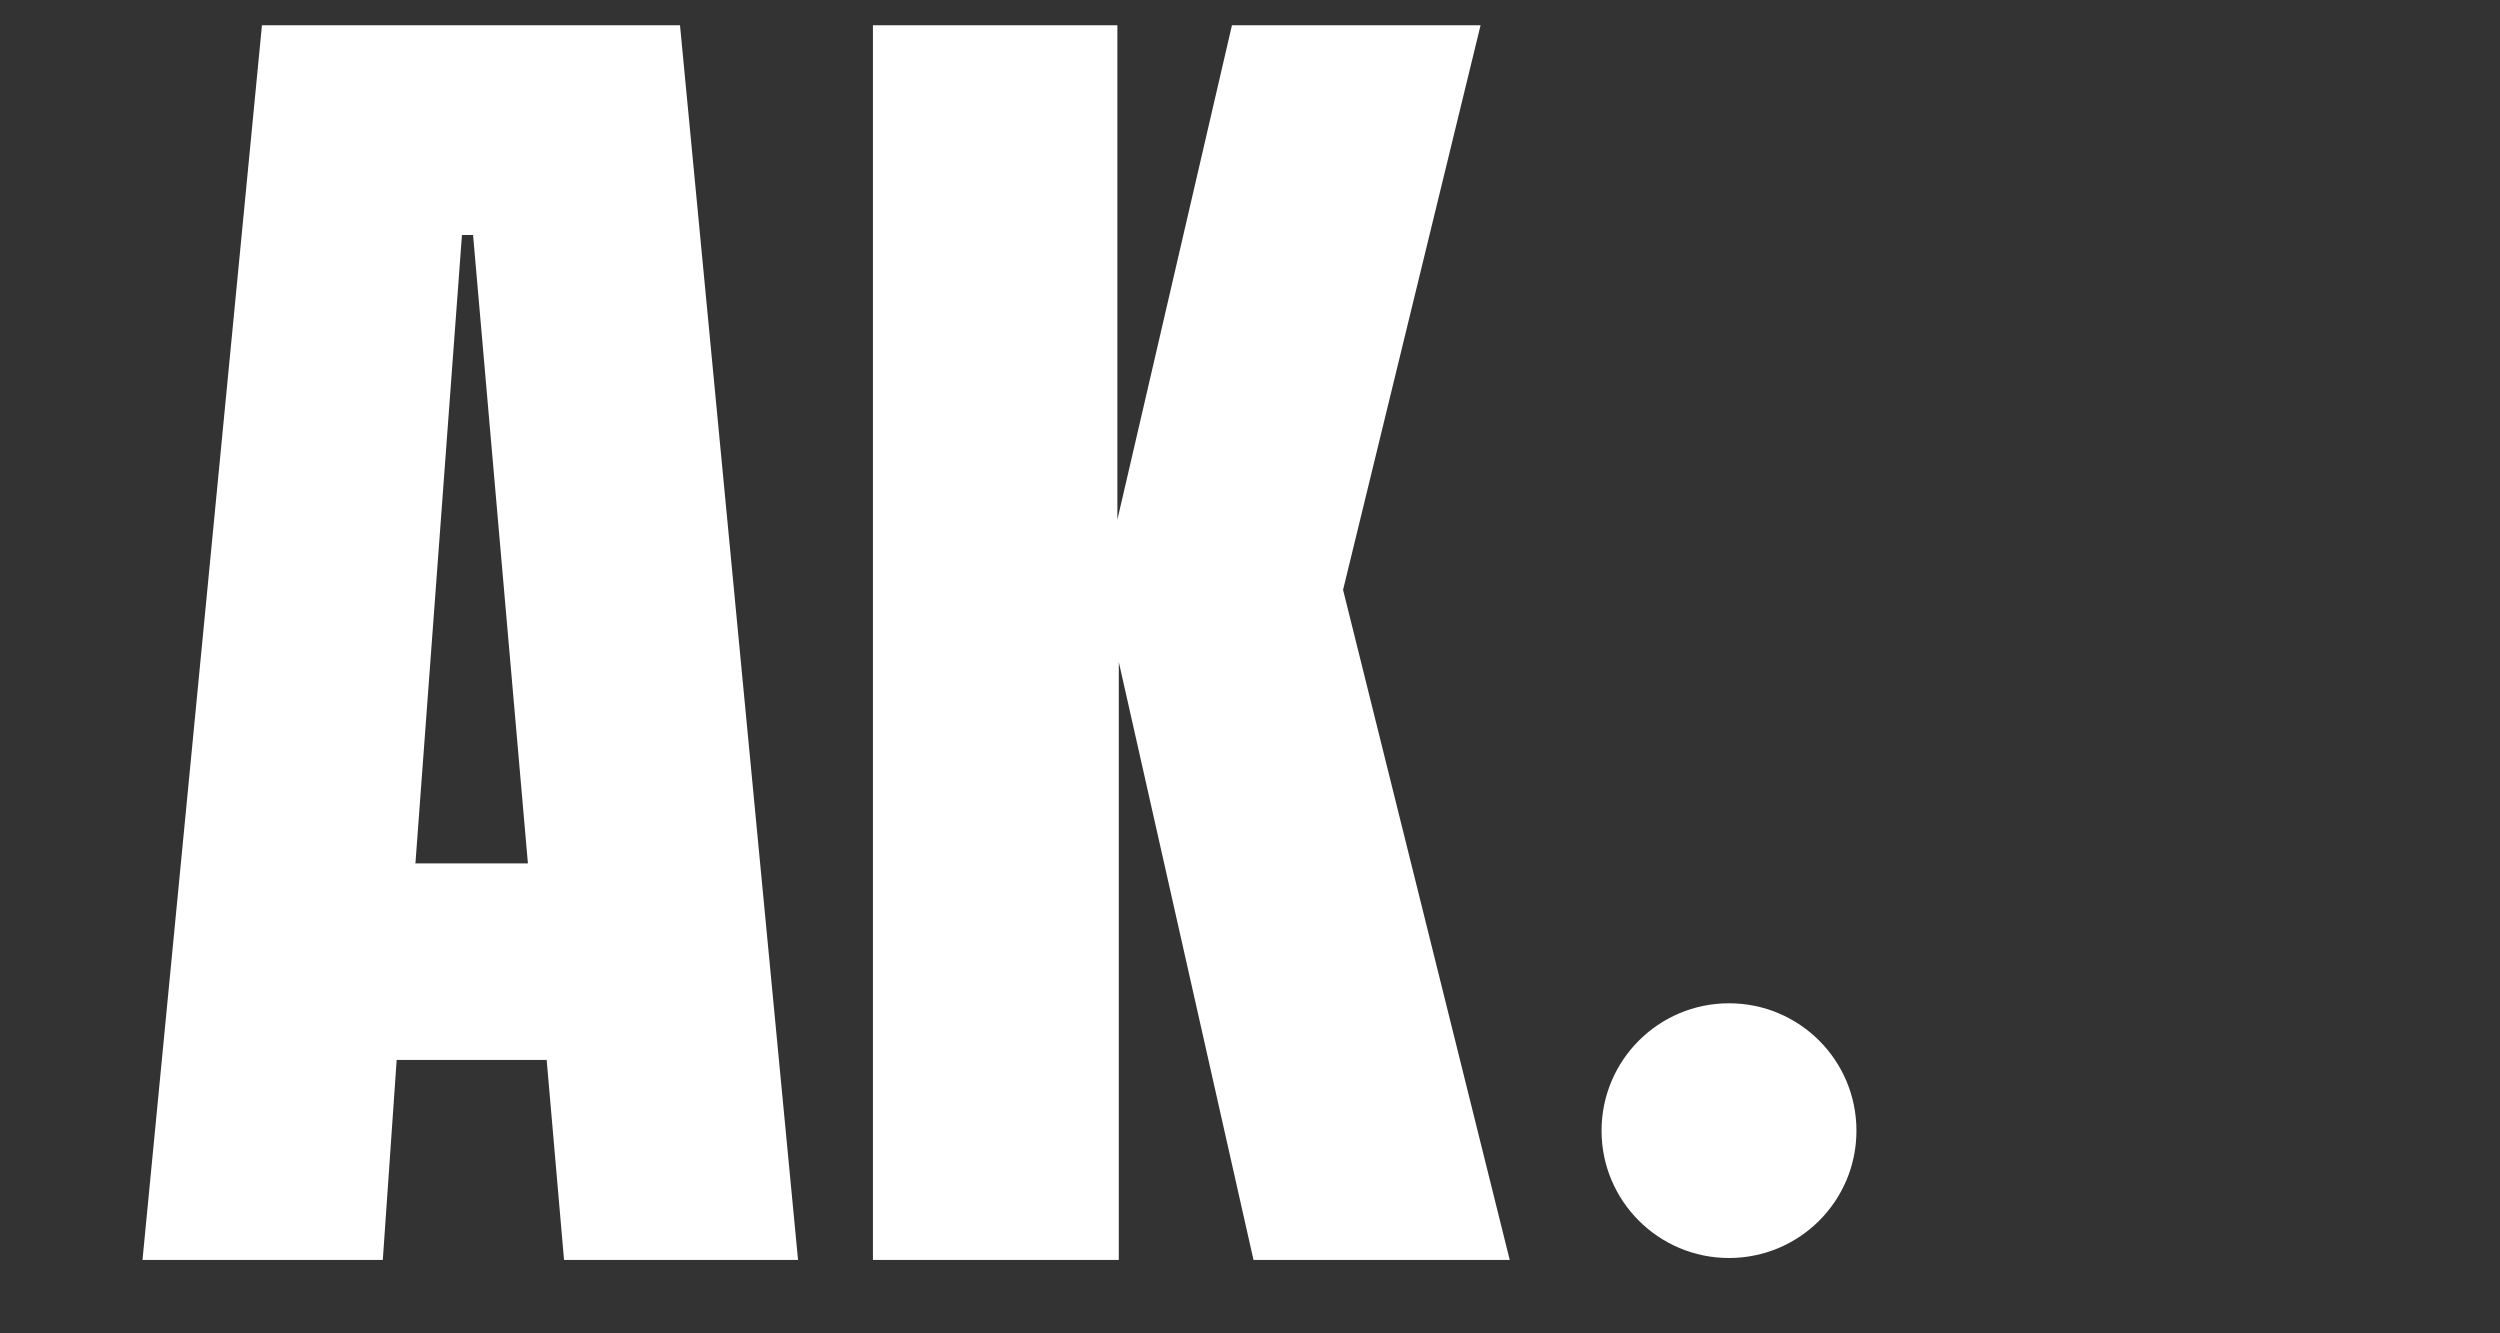
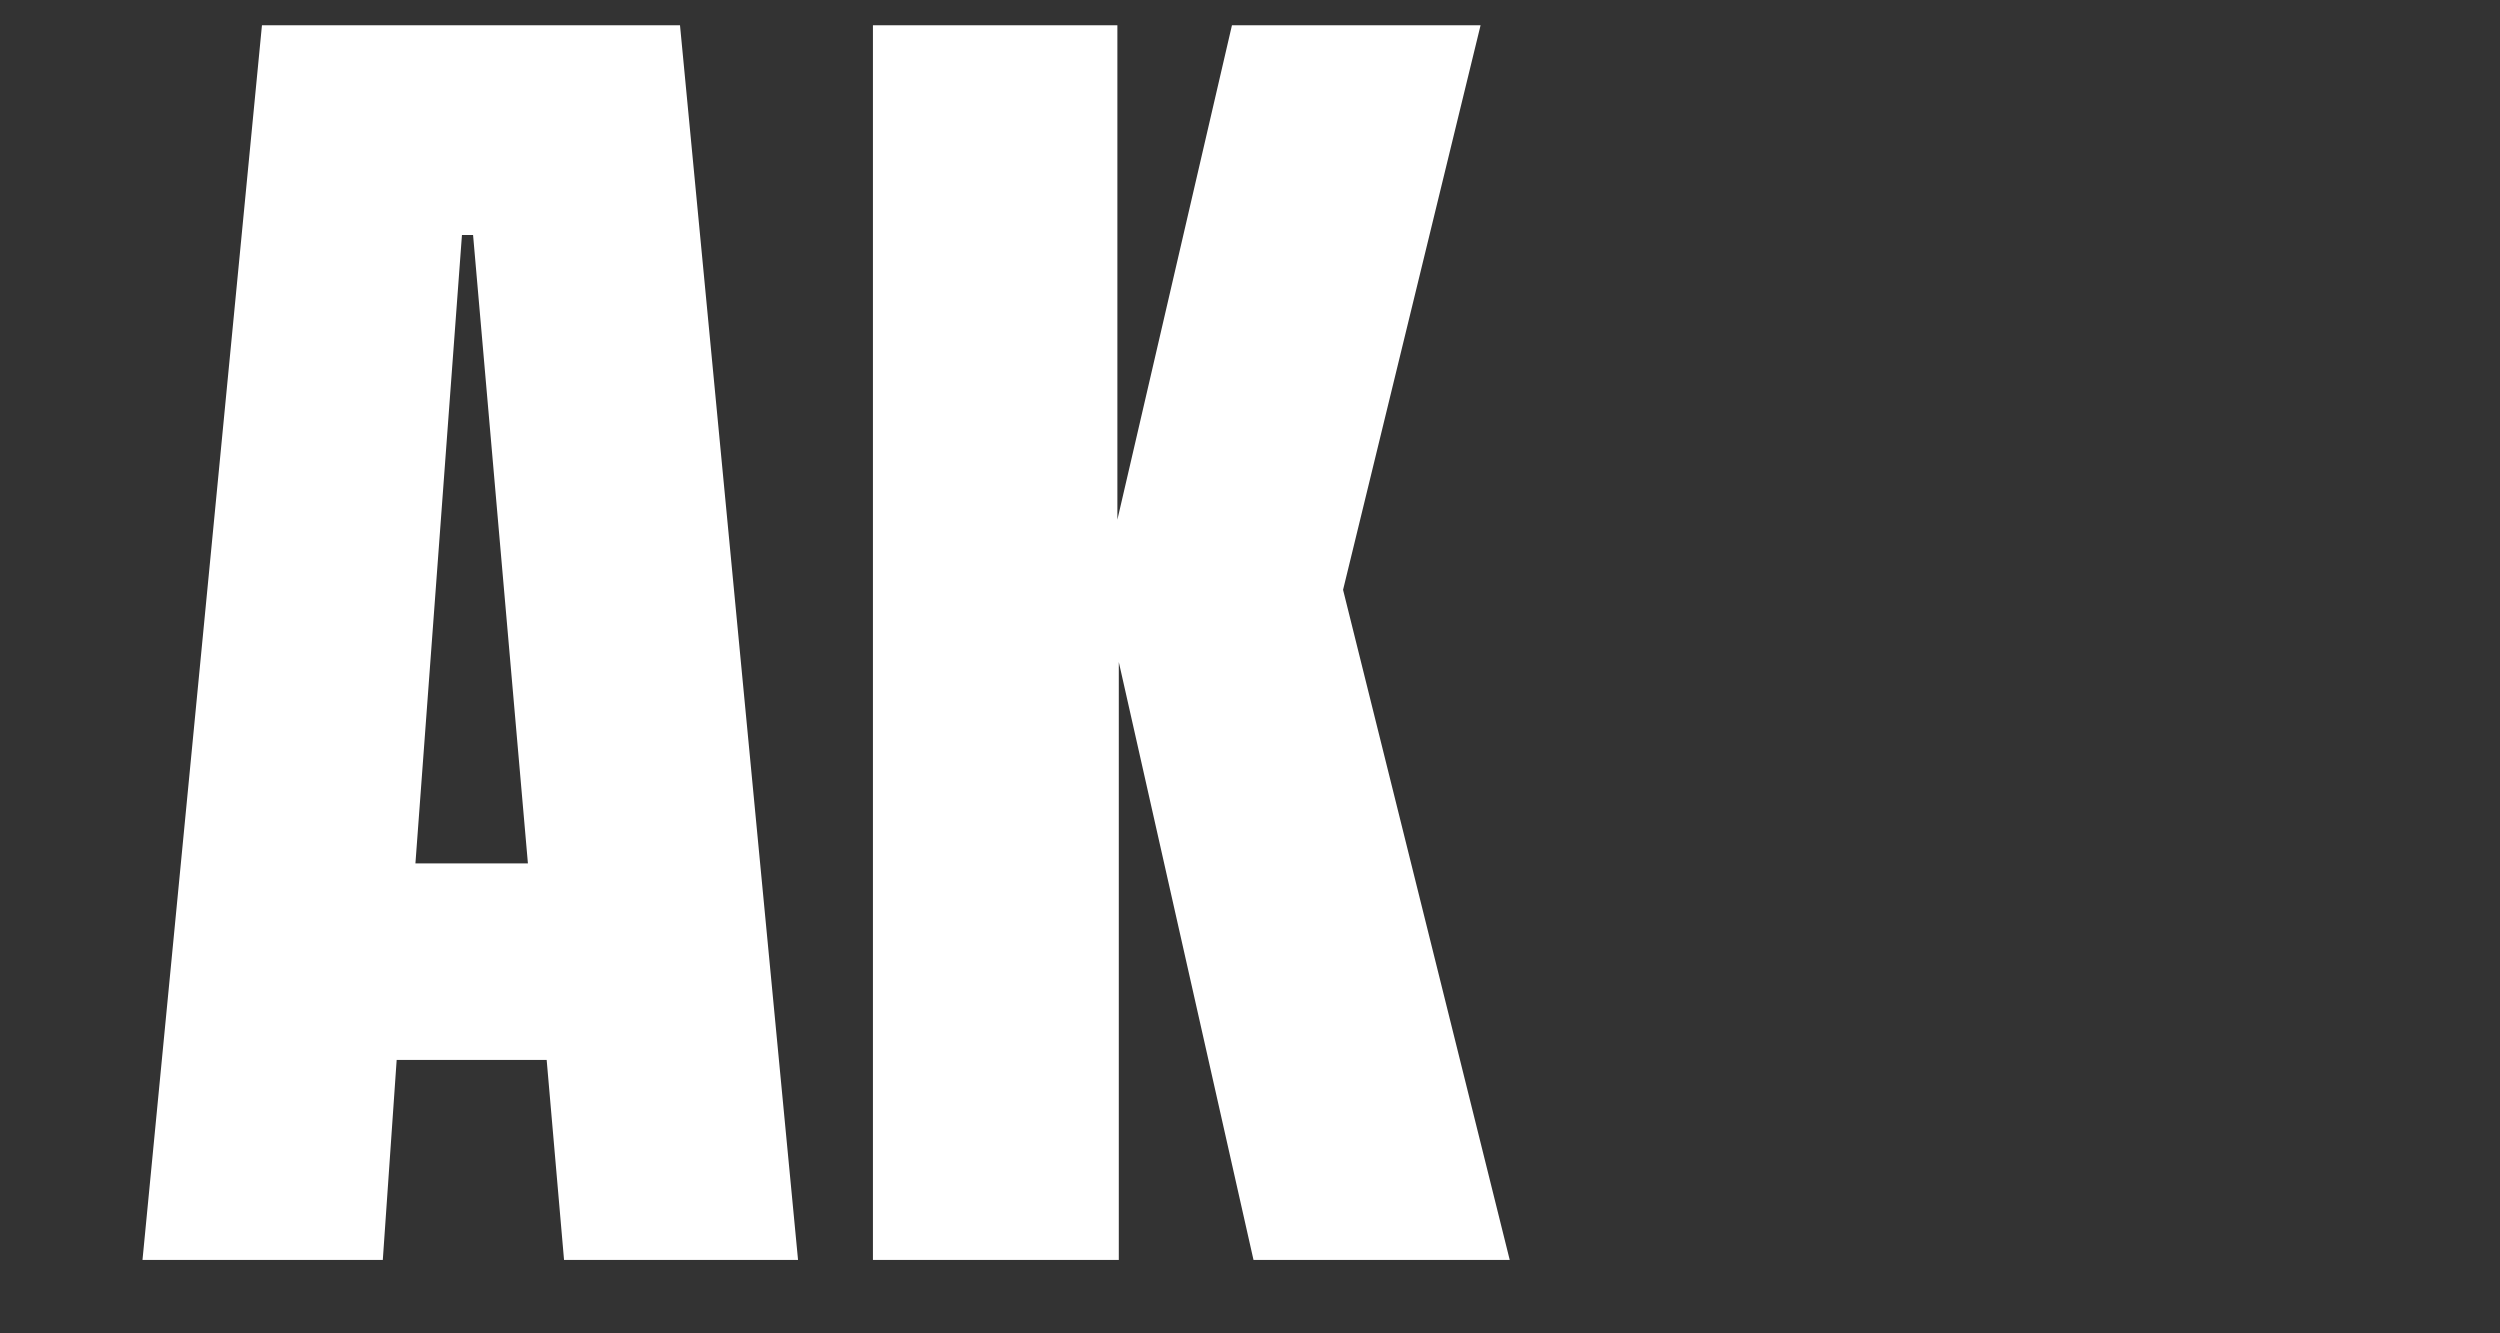
<svg xmlns="http://www.w3.org/2000/svg" width="75" zoomAndPan="magnify" viewBox="0 0 56.25 30" height="40" preserveAspectRatio="xMidYMid meet" version="1.0">
  <rect x="0" y="0" width="56.25" height="30" fill="#333333" stroke="none" />
  <defs>
    <g />
    <clipPath id="bfbf40d358">
-       <path d="M 36.035 22.574 L 41.77 22.574 L 41.77 28.305 L 36.035 28.305 Z M 36.035 22.574 " clip-rule="nonzero" />
-     </clipPath>
+       </clipPath>
    <clipPath id="8e1bf13a3e">
      <path d="M 38.902 22.574 C 37.32 22.574 36.035 23.855 36.035 25.441 C 36.035 27.023 37.32 28.305 38.902 28.305 C 40.488 28.305 41.77 27.023 41.77 25.441 C 41.77 23.855 40.488 22.574 38.902 22.574 Z M 38.902 22.574 " clip-rule="nonzero" />
    </clipPath>
  </defs>
  <g fill="#ffffff" fill-opacity="1">
    <g transform="translate(2.722, 28.349)">
      <g>
        <path d="M 0.484 0 L 3.172 -27.781 L 12.578 -27.781 L 15.234 0 L 9.969 0 L 9.578 -4.5 L 6.203 -4.5 L 5.891 0 Z M 6.625 -8.922 L 9.156 -8.922 L 7.922 -23.062 L 7.672 -23.062 Z M 6.625 -8.922 " />
      </g>
    </g>
  </g>
  <g fill="#ffffff" fill-opacity="1">
    <g transform="translate(18.407, 28.349)">
      <g>
        <path d="M 1.234 0 L 1.234 -27.781 L 6.734 -27.781 L 6.734 -16.656 L 9.312 -27.781 L 14.906 -27.781 L 11.812 -15.078 L 15.562 0 L 9.797 0 L 6.766 -13.453 L 6.766 0 Z M 1.234 0 " />
      </g>
    </g>
  </g>
  <g clip-path="url(#bfbf40d358)">
    <g clip-path="url(#8e1bf13a3e)">
      <path fill="#ffffff" d="M 36.035 22.574 L 41.77 22.574 L 41.77 28.305 L 36.035 28.305 Z M 36.035 22.574 " fill-opacity="1" fill-rule="nonzero" />
    </g>
  </g>
</svg>